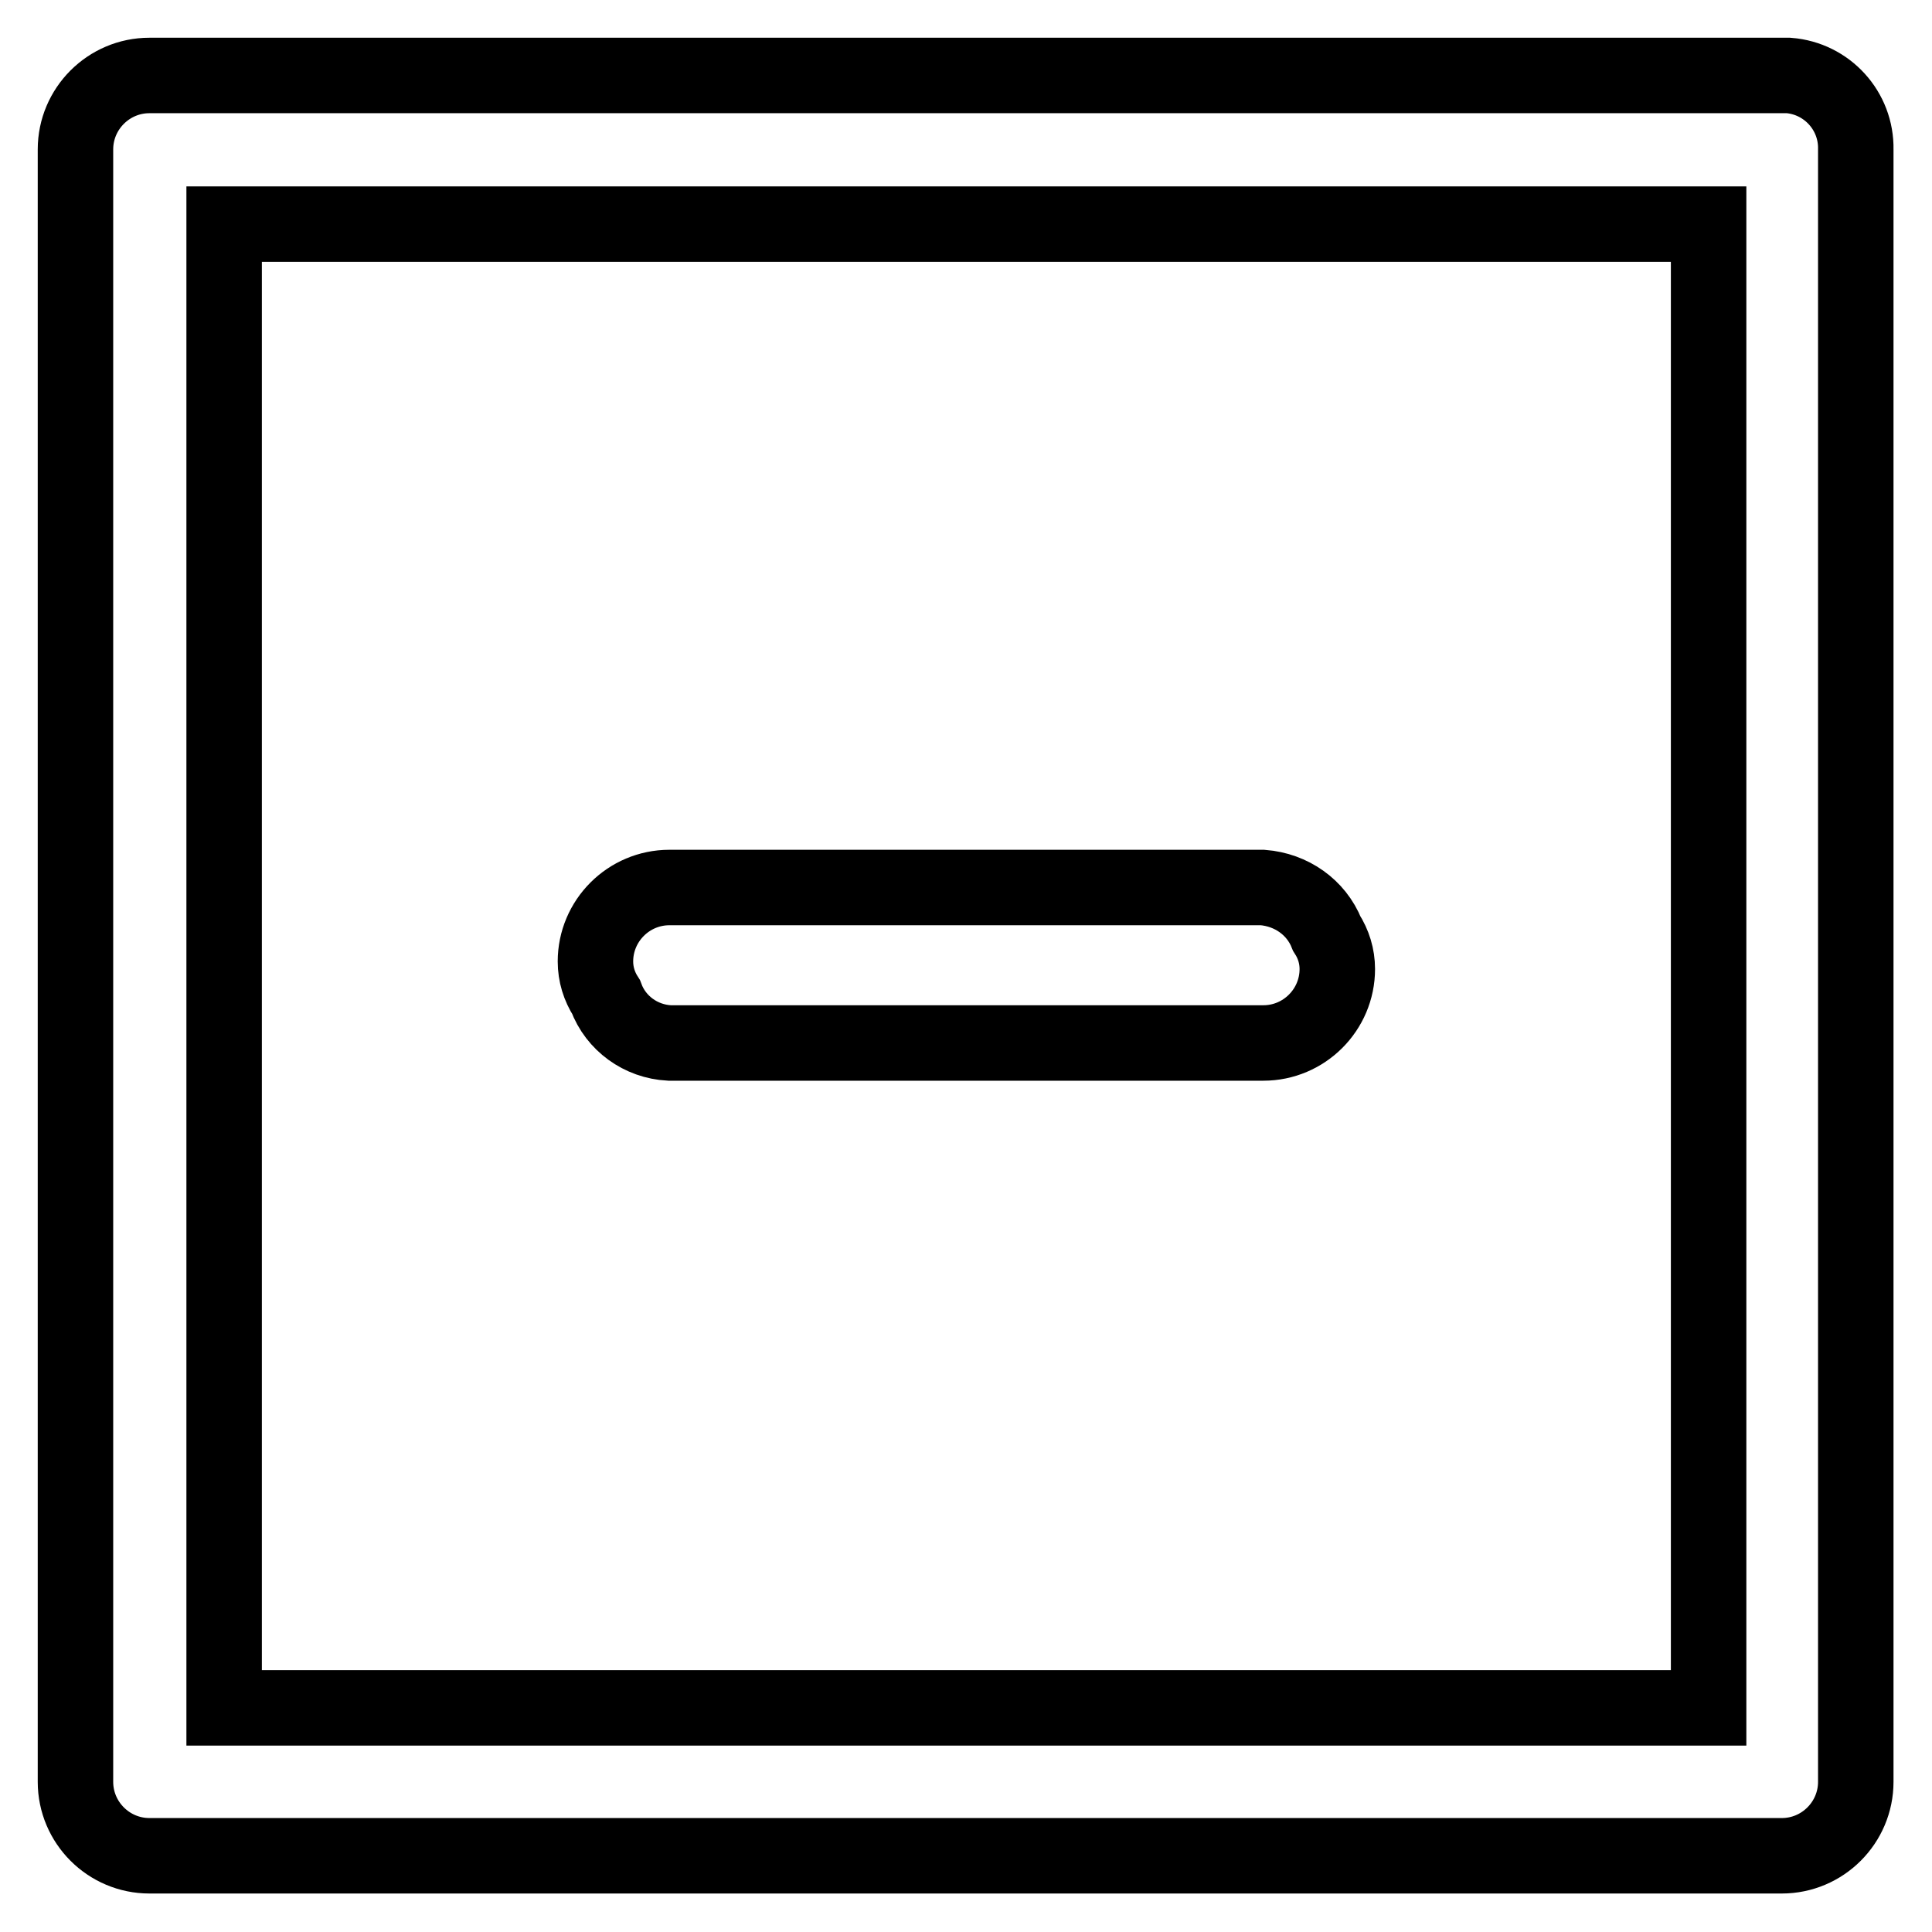
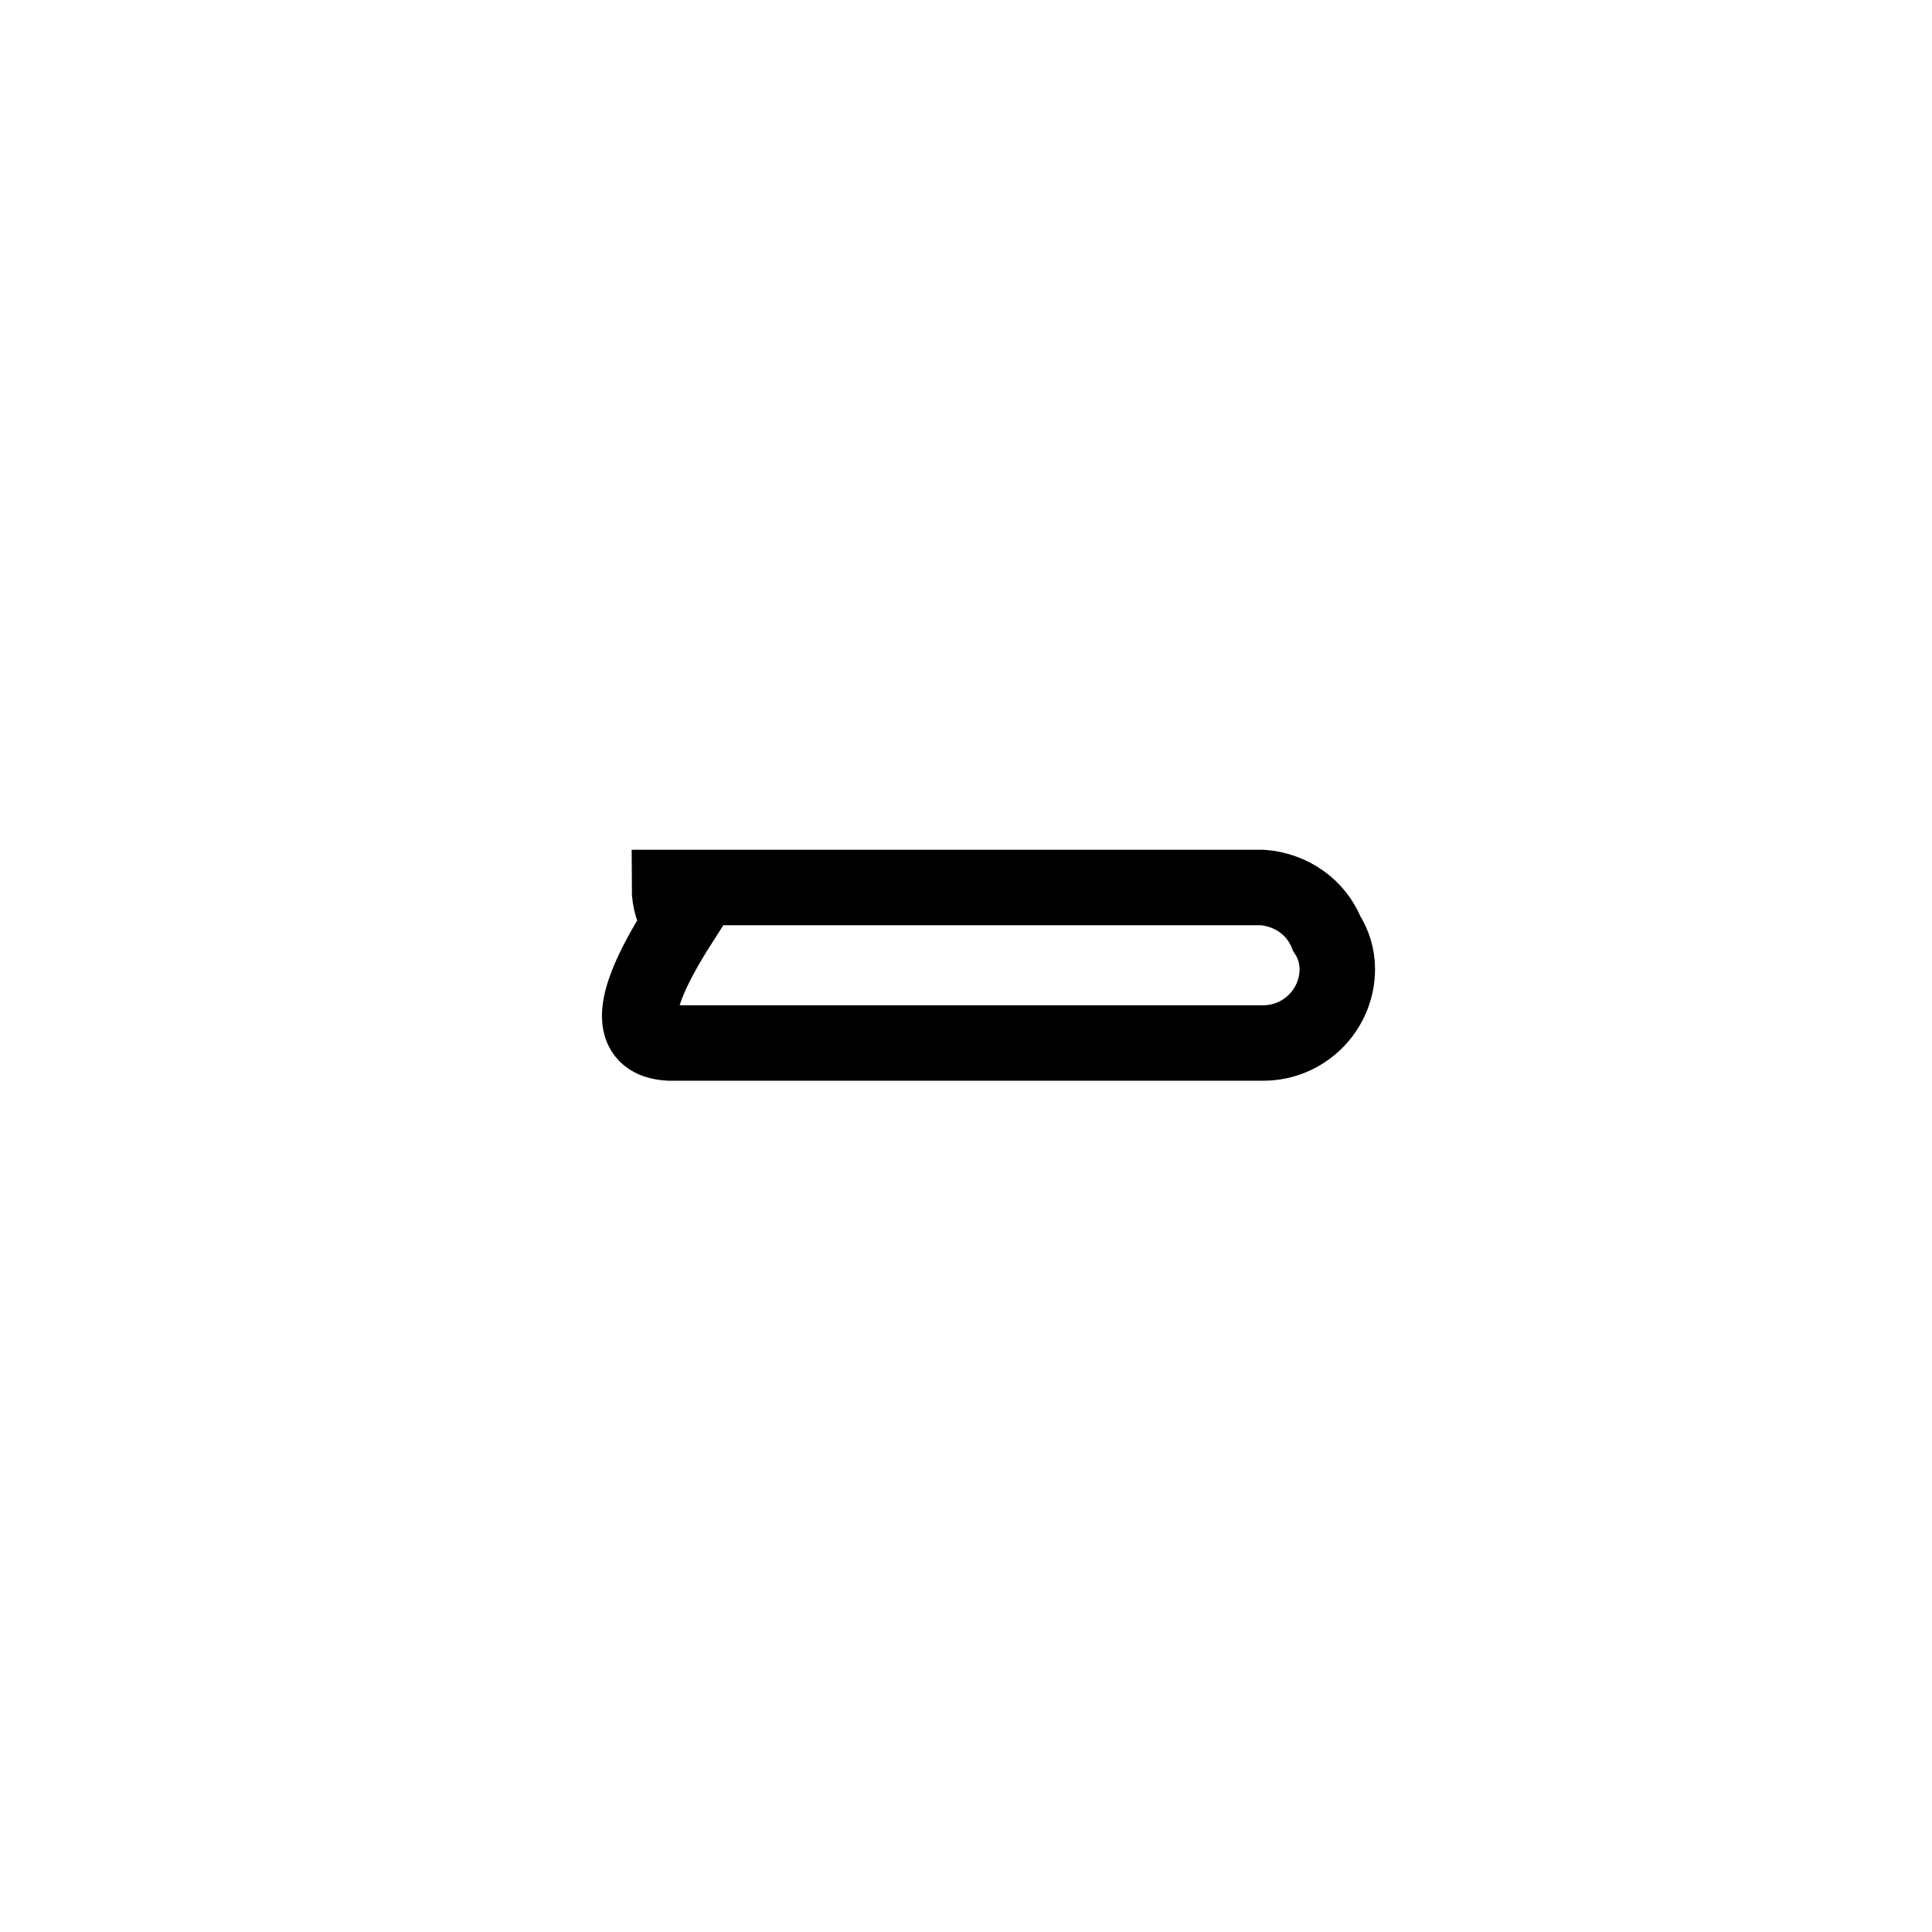
<svg xmlns="http://www.w3.org/2000/svg" version="1.1" x="0px" y="0px" viewBox="0 0 256 256" enable-background="new 0 0 256 256" xml:space="preserve">
  <g>
-     <path stroke-width="10" fill-opacity="0" stroke="#000000" d="M237,10H19.8c-5.4,0-9.8,4.4-9.8,9.8v216.3c0,5.4,4.4,9.8,9.8,9.8h216.3c5.4,0,9.8-4.4,9.8-9.8V19.8 C246,14.7,242.1,10.4,237,10L237,10z M226.3,226.3H29.7V29.7h196.7V226.3z" />
-     <path stroke-width="10" fill-opacity="0" stroke="#000000" d="M88.7,138.2h78.7c5.4,0,9.8-4.4,9.8-9.8c0-1.7-0.5-3.3-1.4-4.7c-1.4-3.5-4.7-5.8-8.5-6.1H88.7 c-5.4,0-9.8,4.4-9.8,9.8c0,1.7,0.5,3.3,1.4,4.7C81.6,135.6,84.9,138,88.7,138.2z" />
+     <path stroke-width="10" fill-opacity="0" stroke="#000000" d="M88.7,138.2h78.7c5.4,0,9.8-4.4,9.8-9.8c0-1.7-0.5-3.3-1.4-4.7c-1.4-3.5-4.7-5.8-8.5-6.1H88.7 c0,1.7,0.5,3.3,1.4,4.7C81.6,135.6,84.9,138,88.7,138.2z" />
  </g>
</svg>